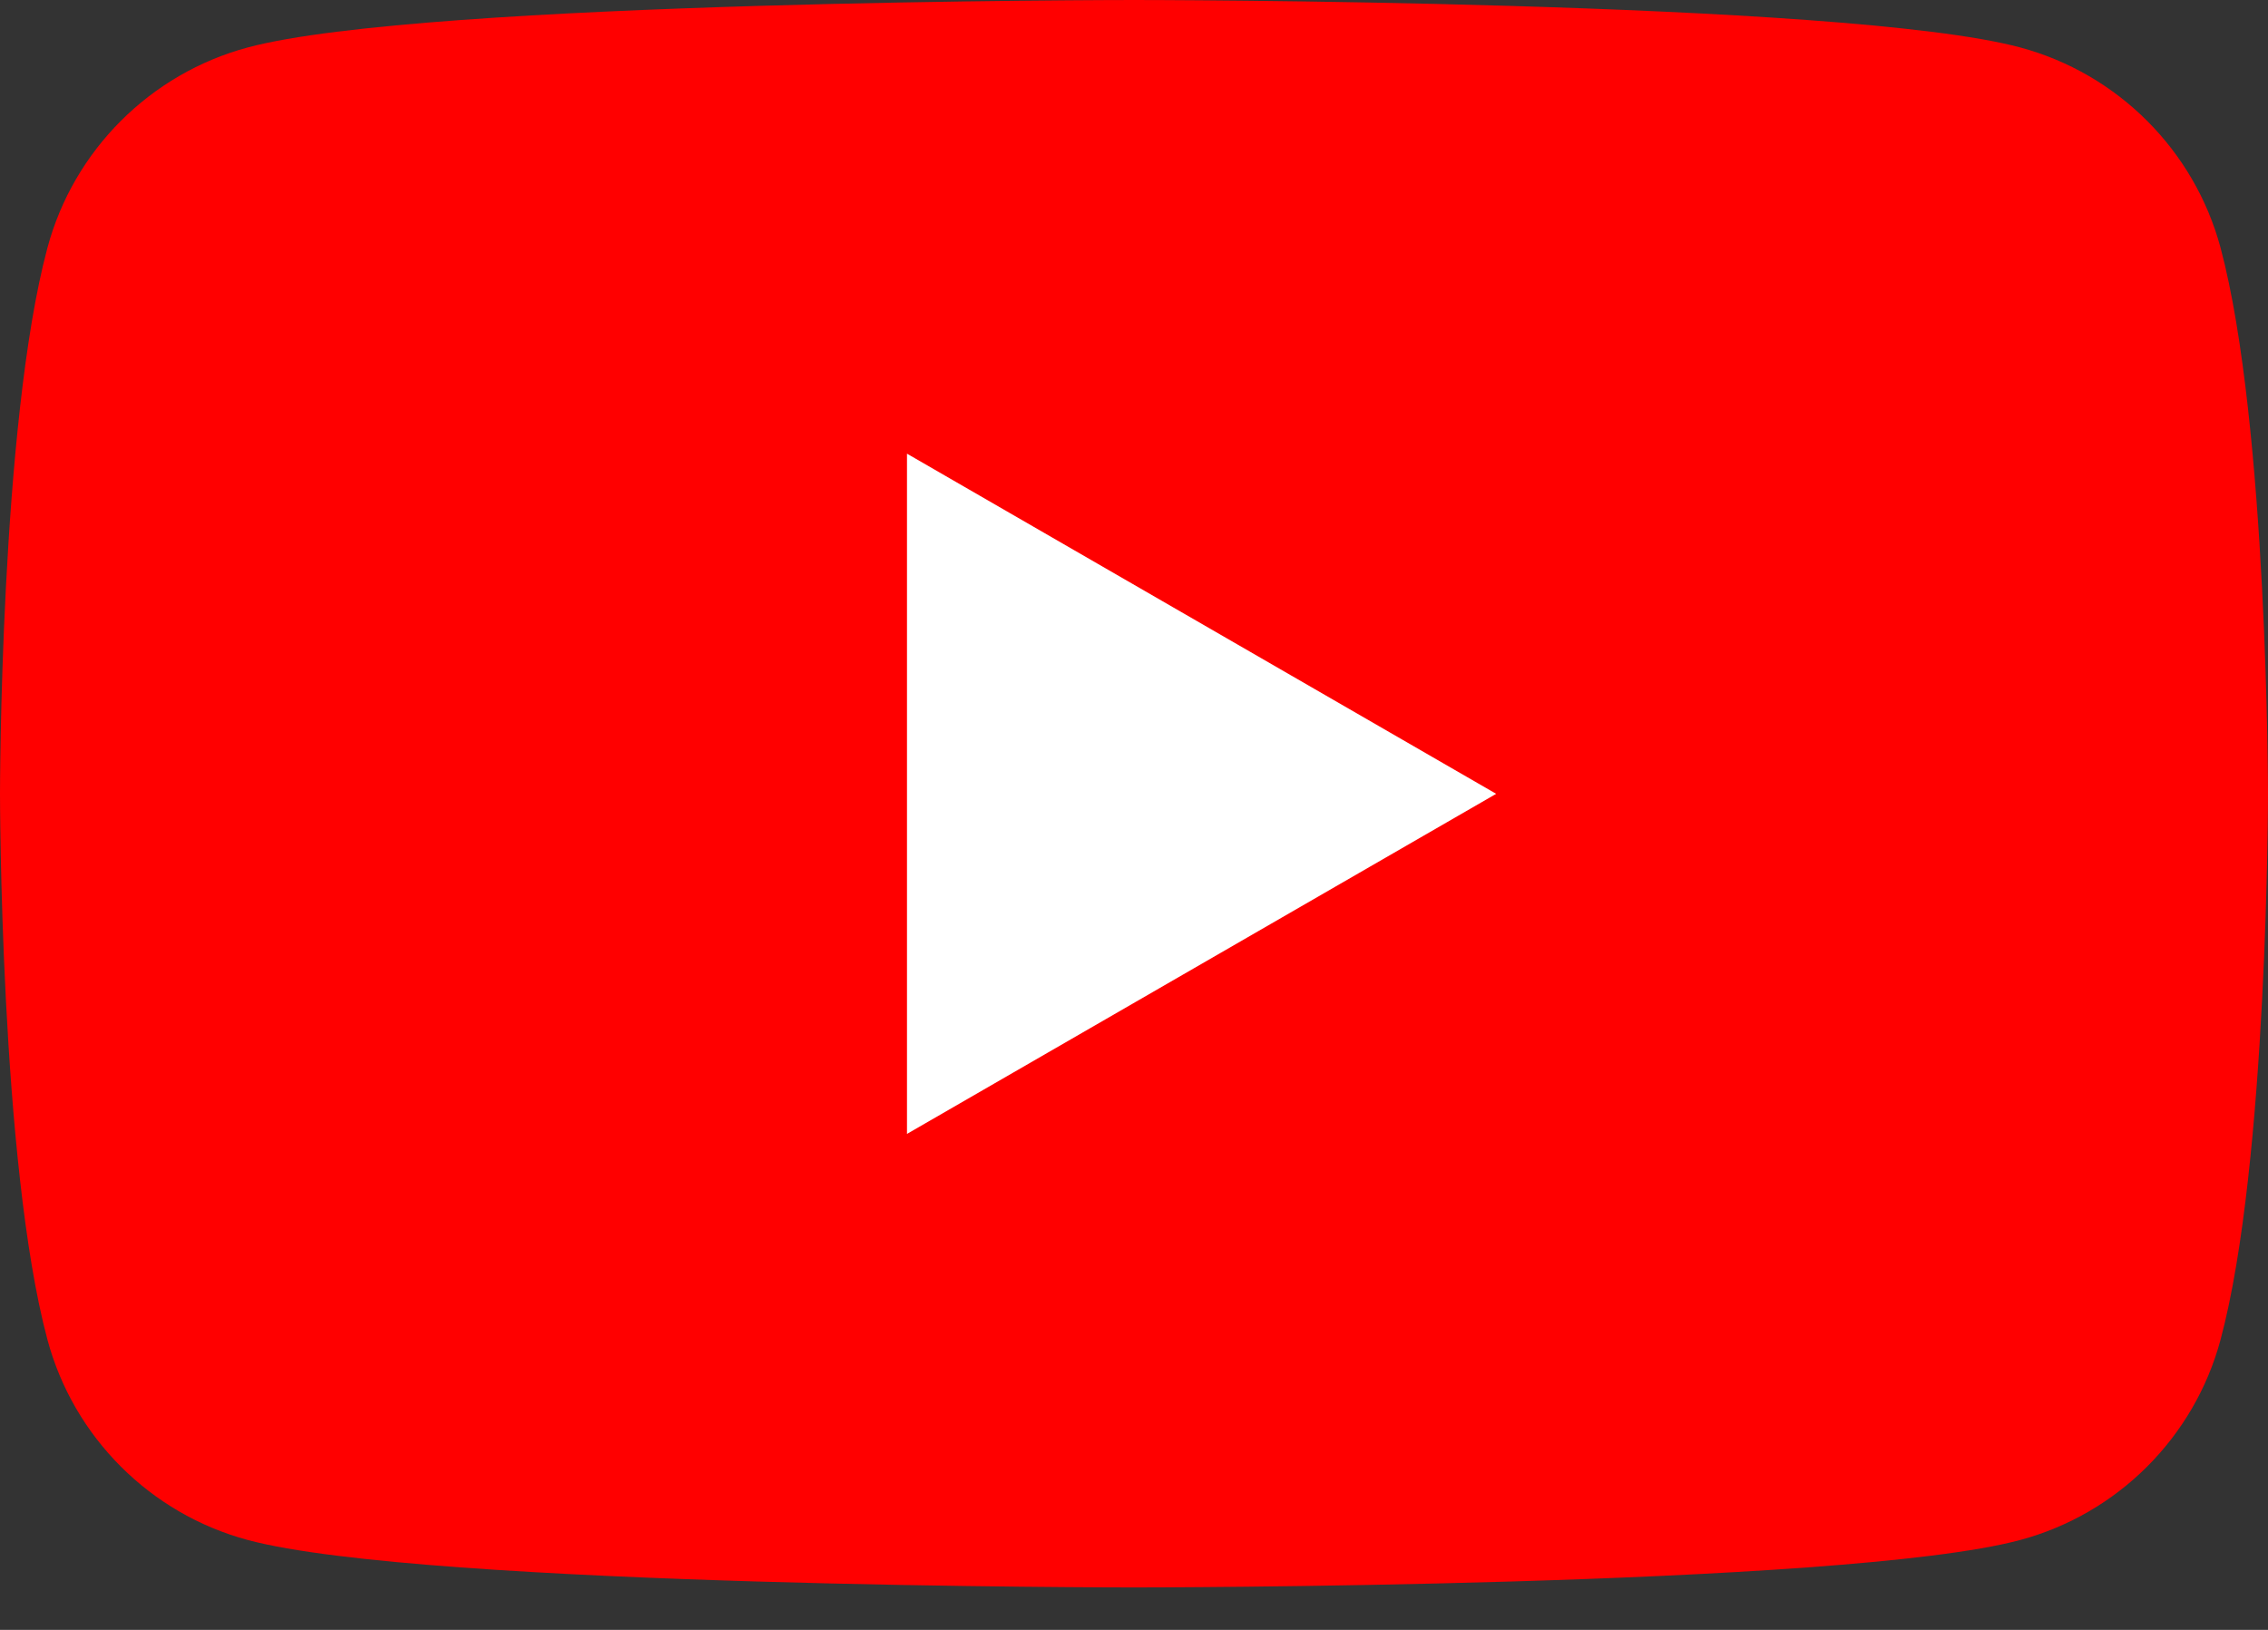
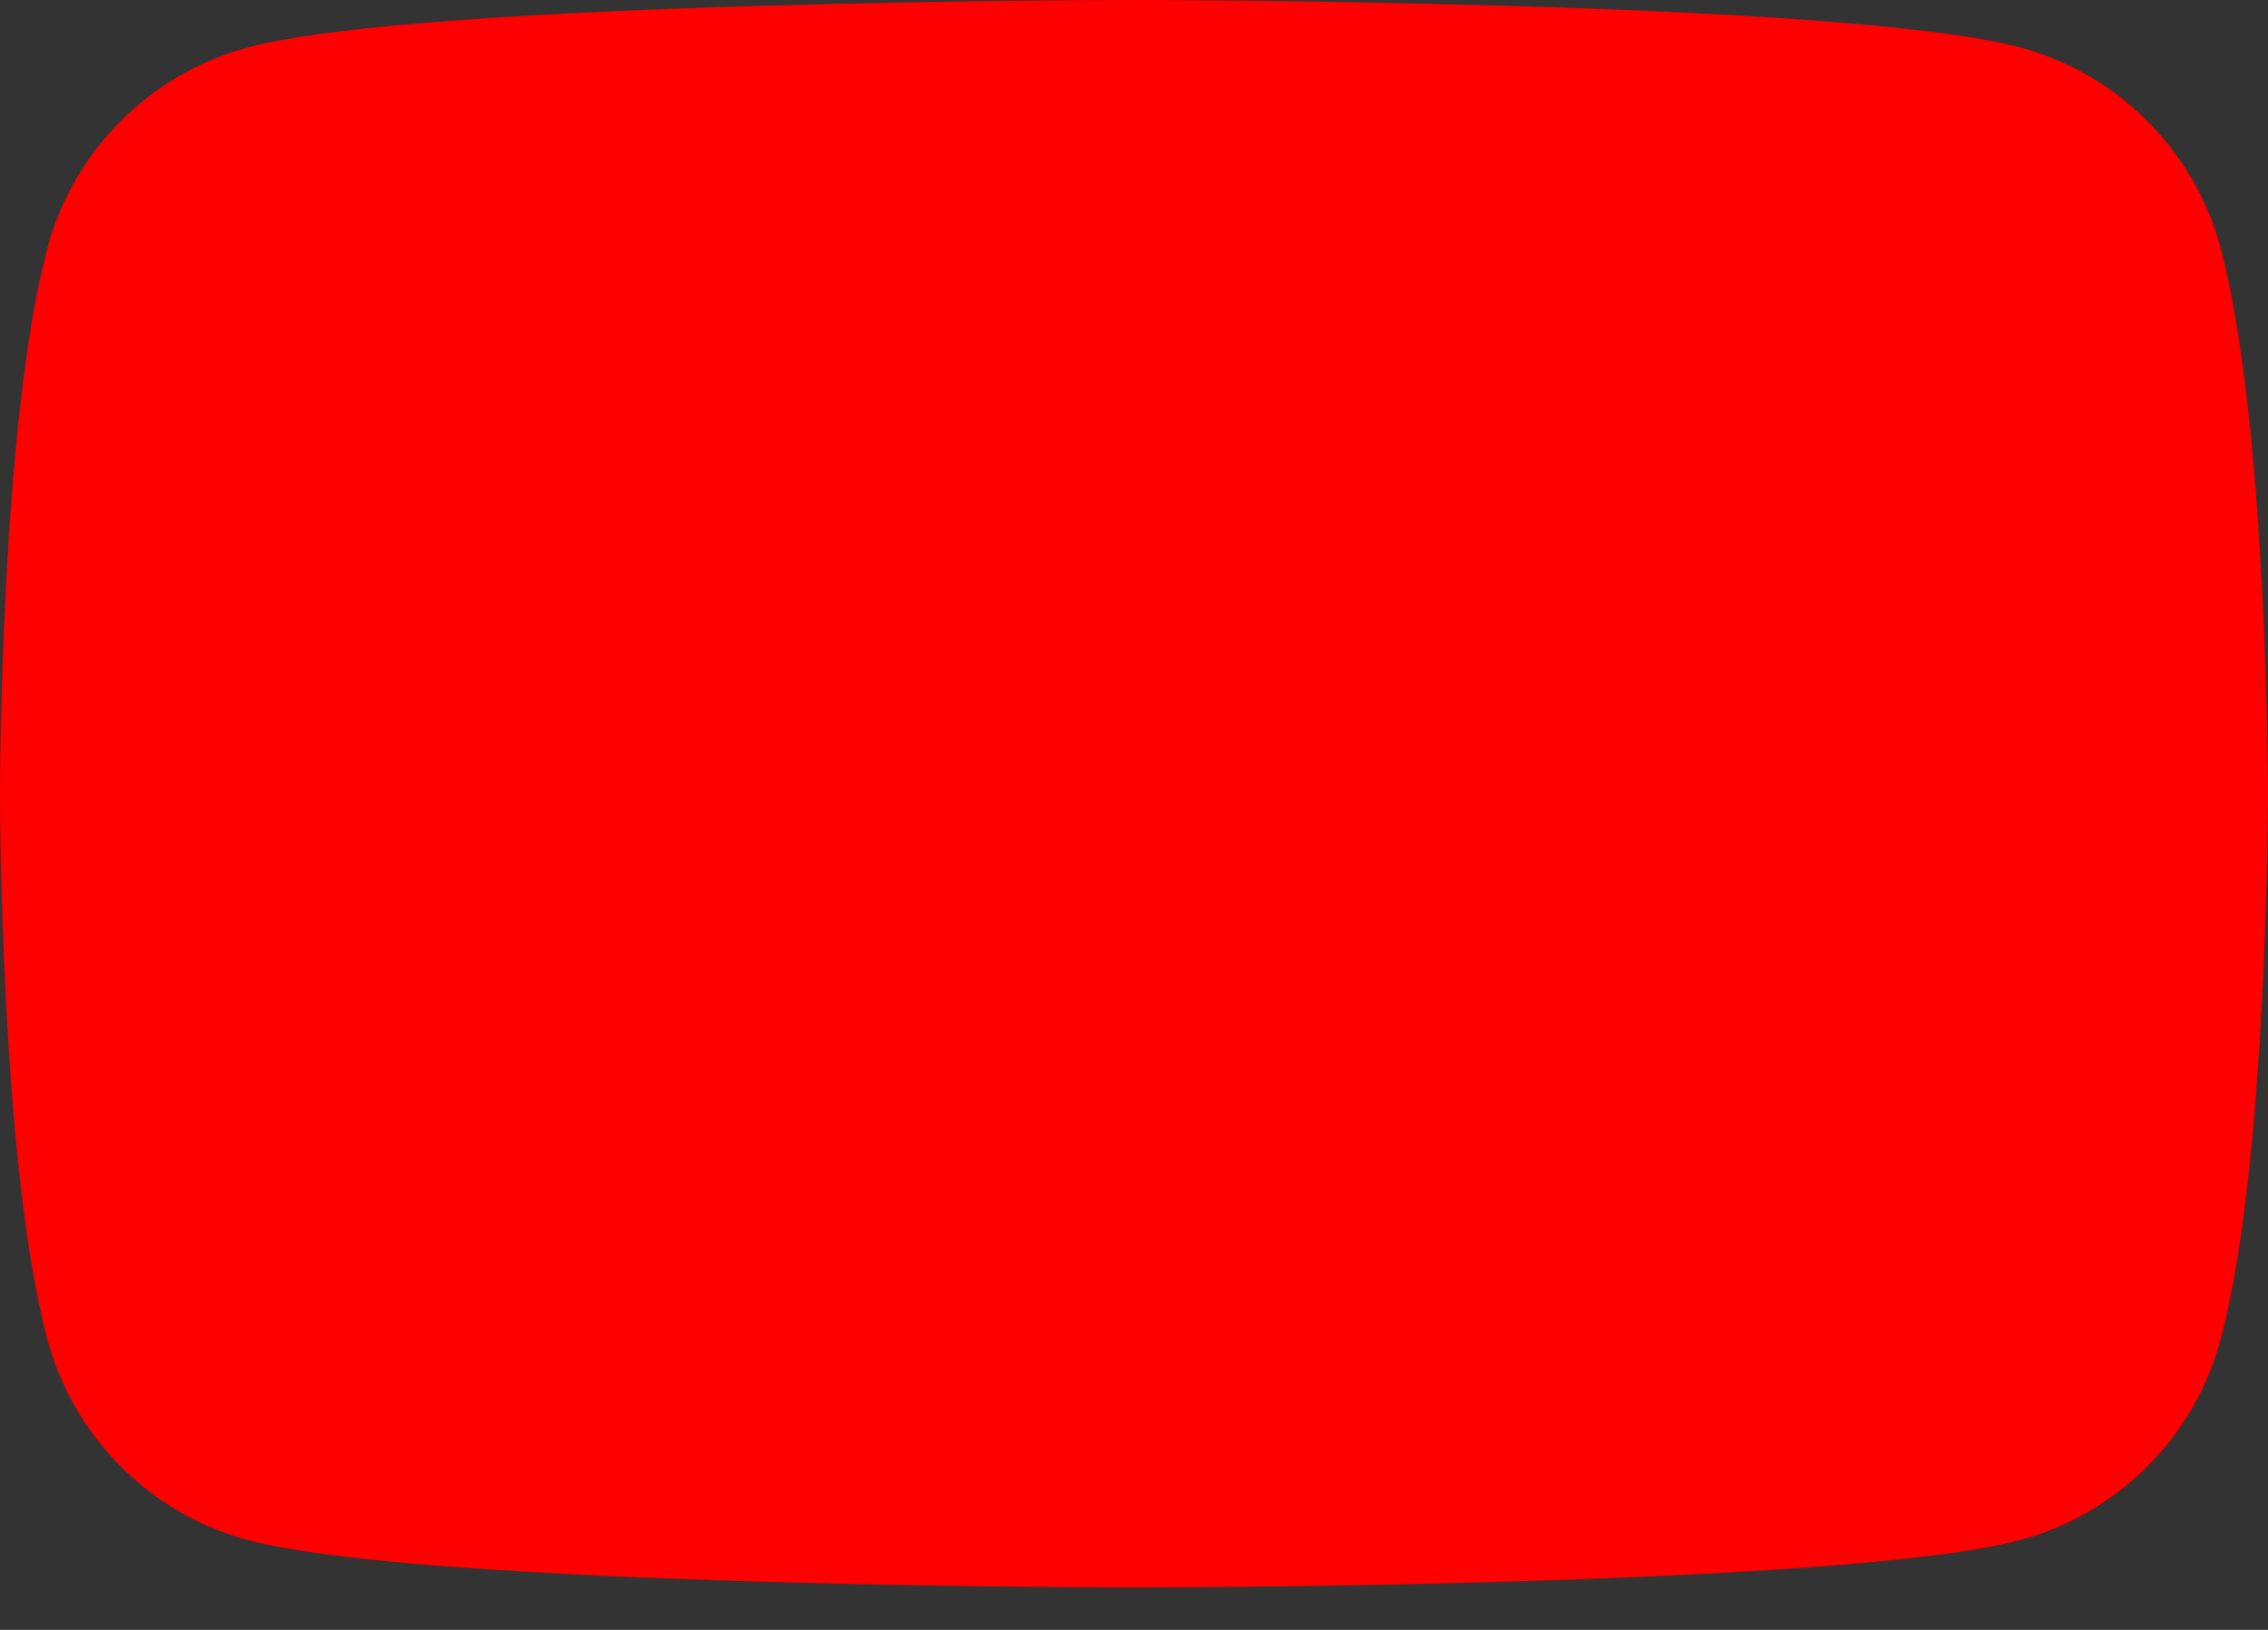
<svg xmlns="http://www.w3.org/2000/svg" width="32" height="23" viewBox="0 0 32 23" fill="none">
  <rect x="0" y="0" width="32" height="23" fill="#333333" stroke="none" />
  <path d="M31.331 3.498C30.962 2.121 29.879 1.038 28.502 0.669C26.007 2.00281e-07 16 0 16 0C16 0 5.993 2.00281e-07 3.498 0.669C2.121 1.038 1.038 2.121 0.669 3.498C2.00281e-07 5.993 0 11.2 0 11.2C0 11.2 2.00281e-07 16.408 0.669 18.903C1.038 20.281 2.121 21.363 3.498 21.732C5.993 22.401 16 22.401 16 22.401C16 22.401 26.007 22.401 28.502 21.732C29.879 21.363 30.962 20.281 31.331 18.903C32 16.408 32 11.2 32 11.2C32 11.2 31.997 5.993 31.331 3.498Z" fill="#FF0000" />
-   <path d="M12.797 16.001L21.11 11.202L12.797 6.402V16.001Z" fill="white" />
</svg>